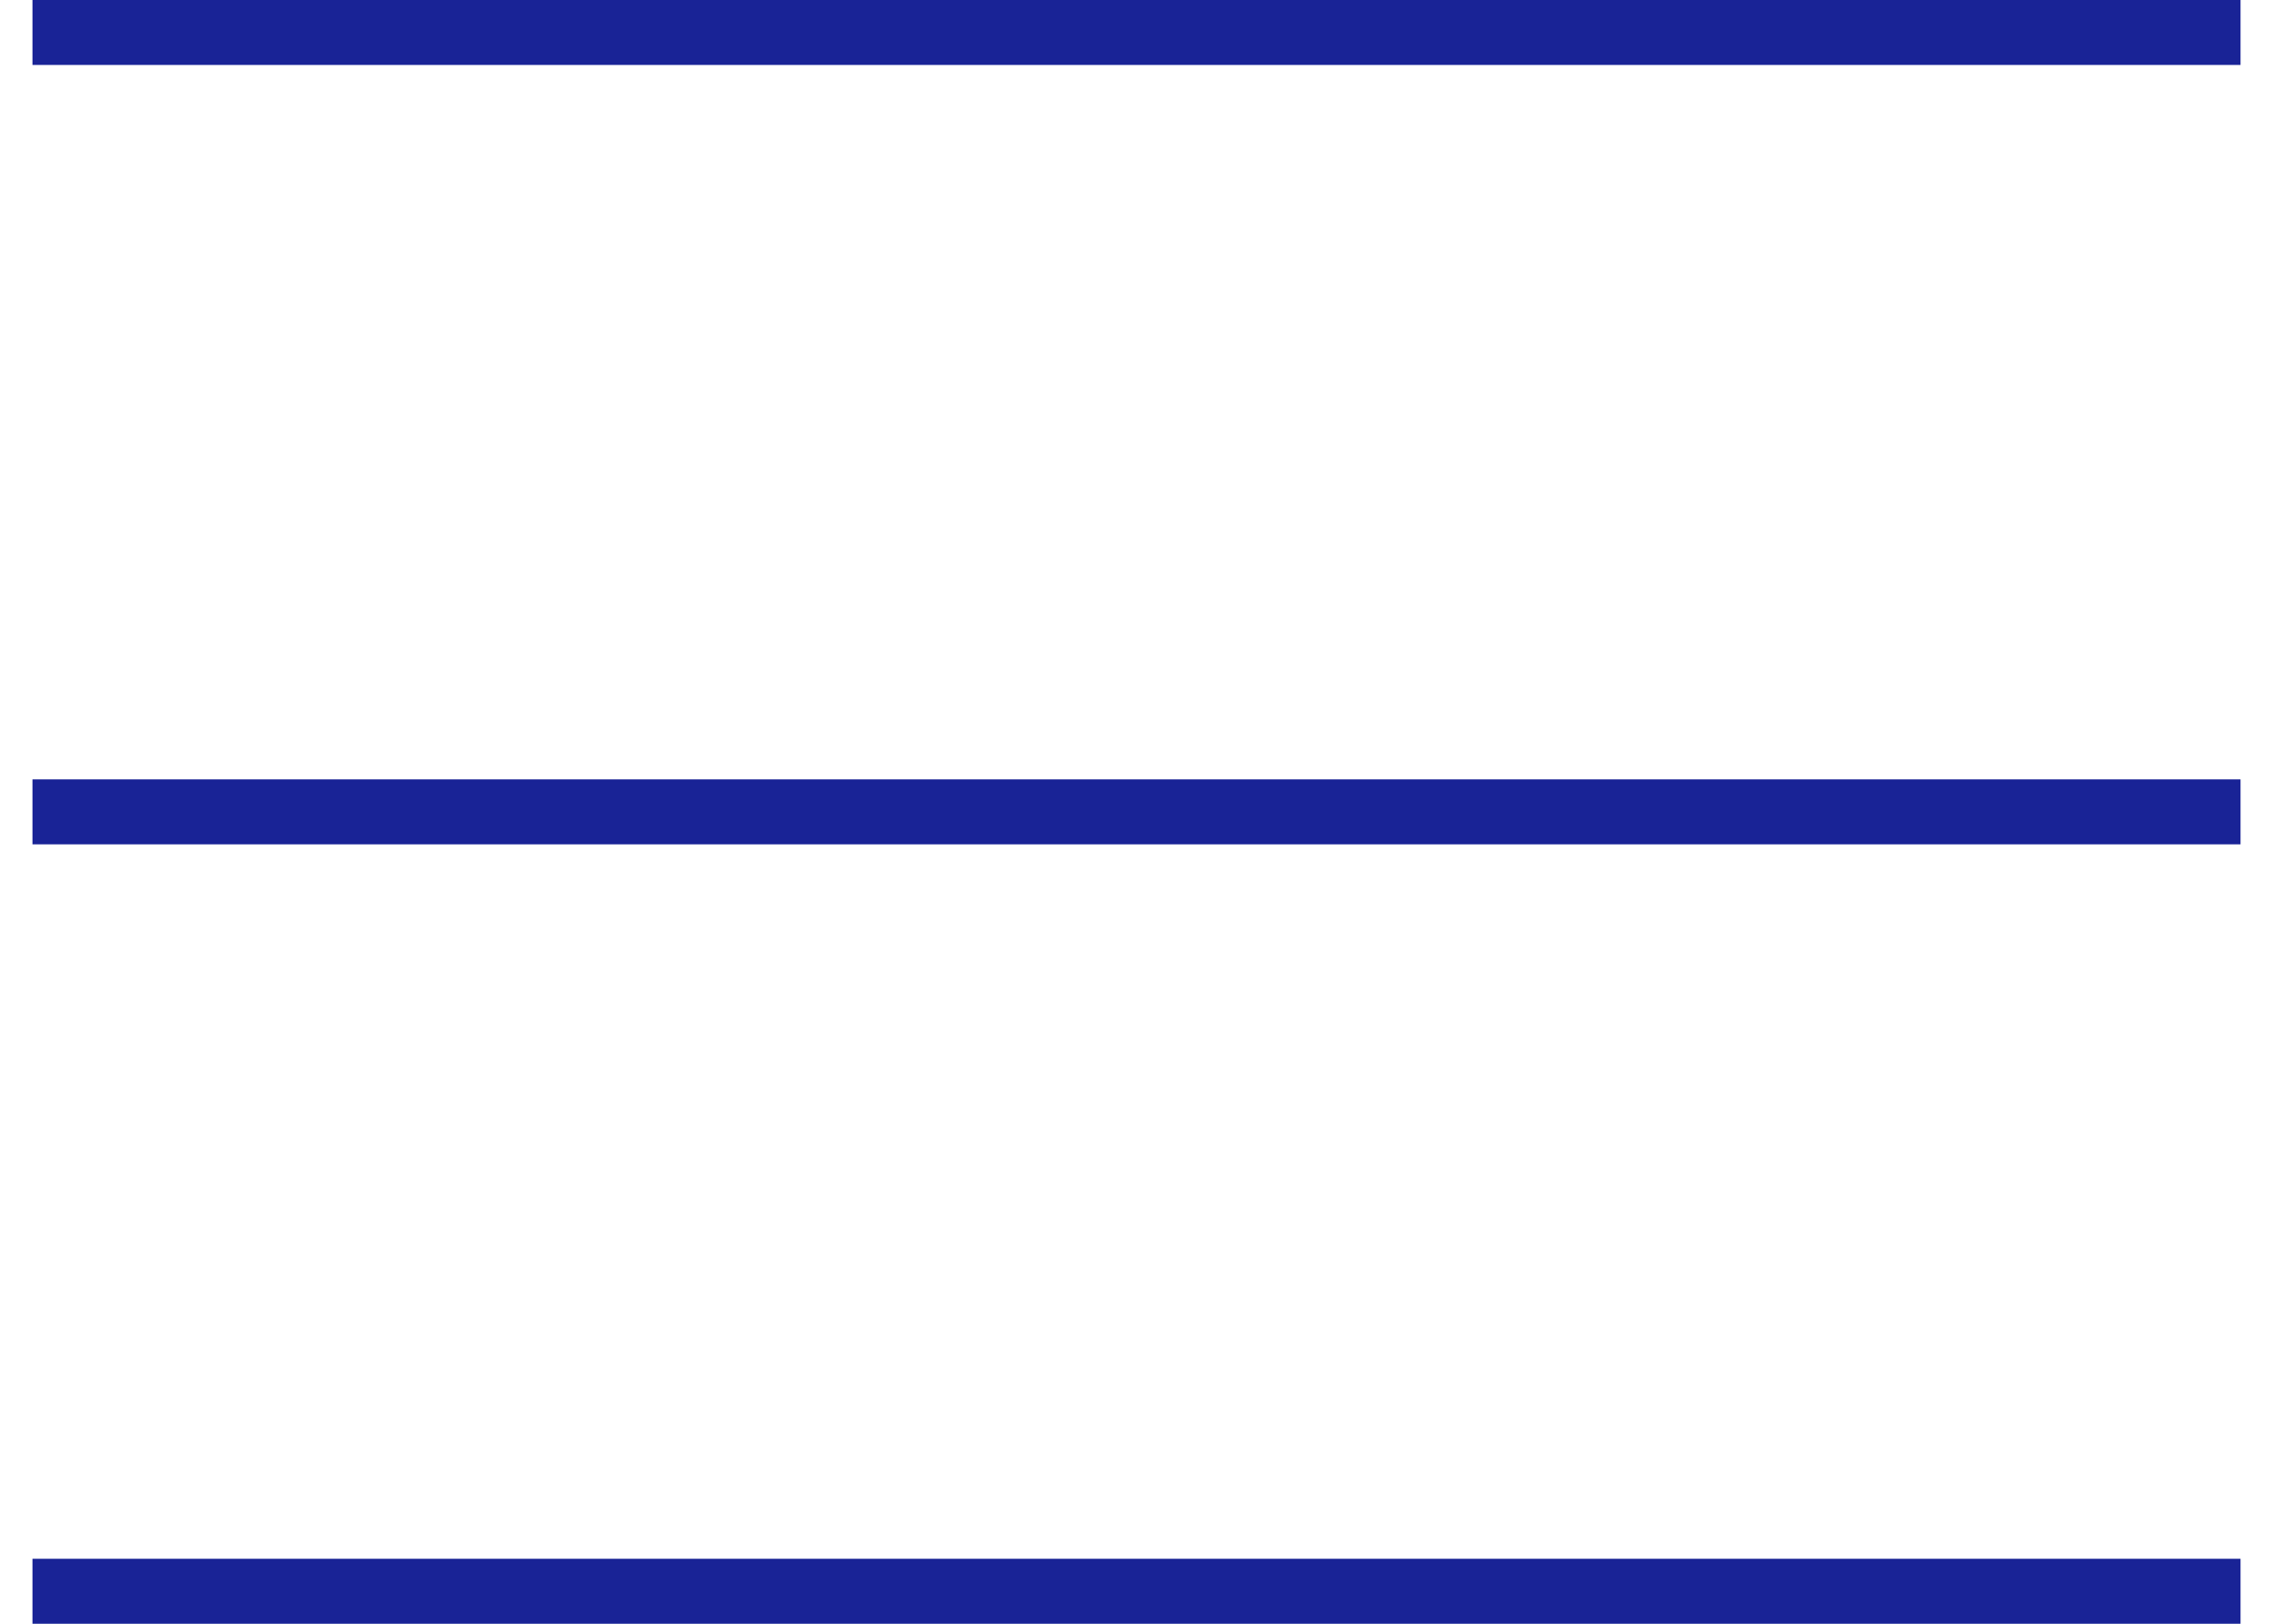
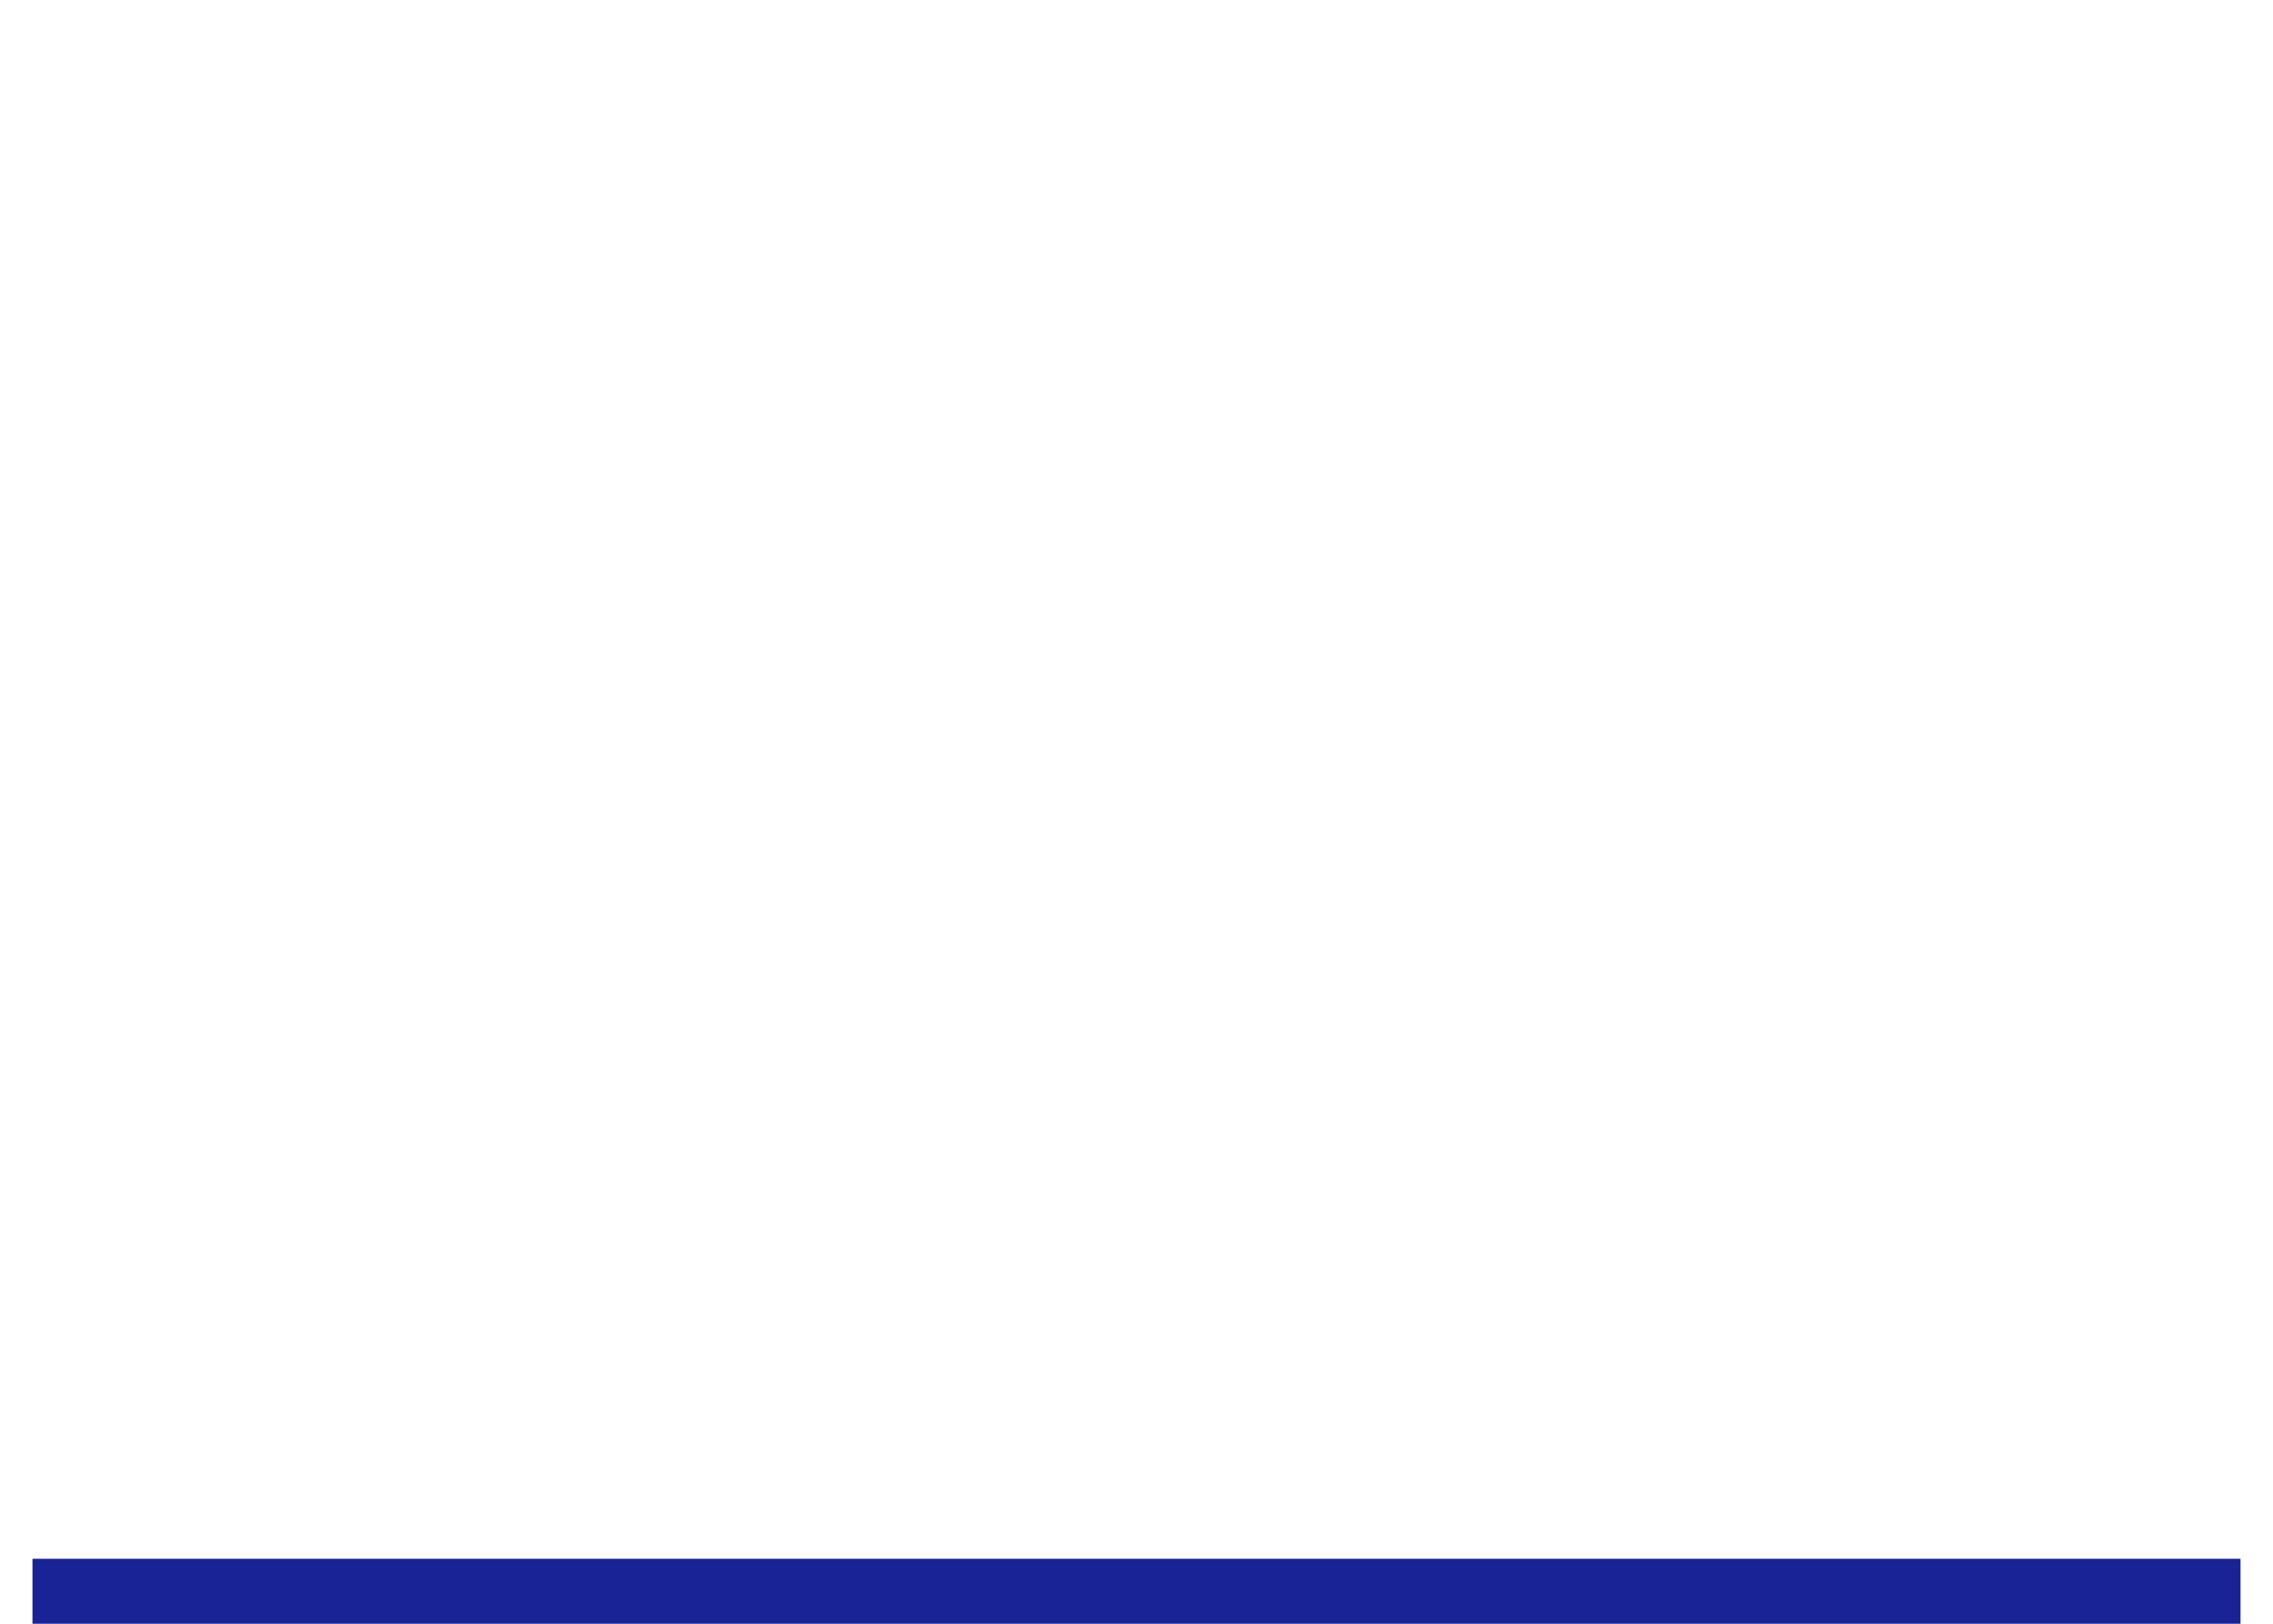
<svg xmlns="http://www.w3.org/2000/svg" width="35" height="25" viewBox="0 0 35 25" fill="none">
-   <line x1="0.5" y1="0.5" x2="34.5" y2="0.5" stroke="#192396" />
-   <line x1="0.5" y1="12.5" x2="34.5" y2="12.5" stroke="#192396" />
  <line x1="0.5" y1="24.5" x2="34.5" y2="24.5" stroke="#192396" />
</svg>